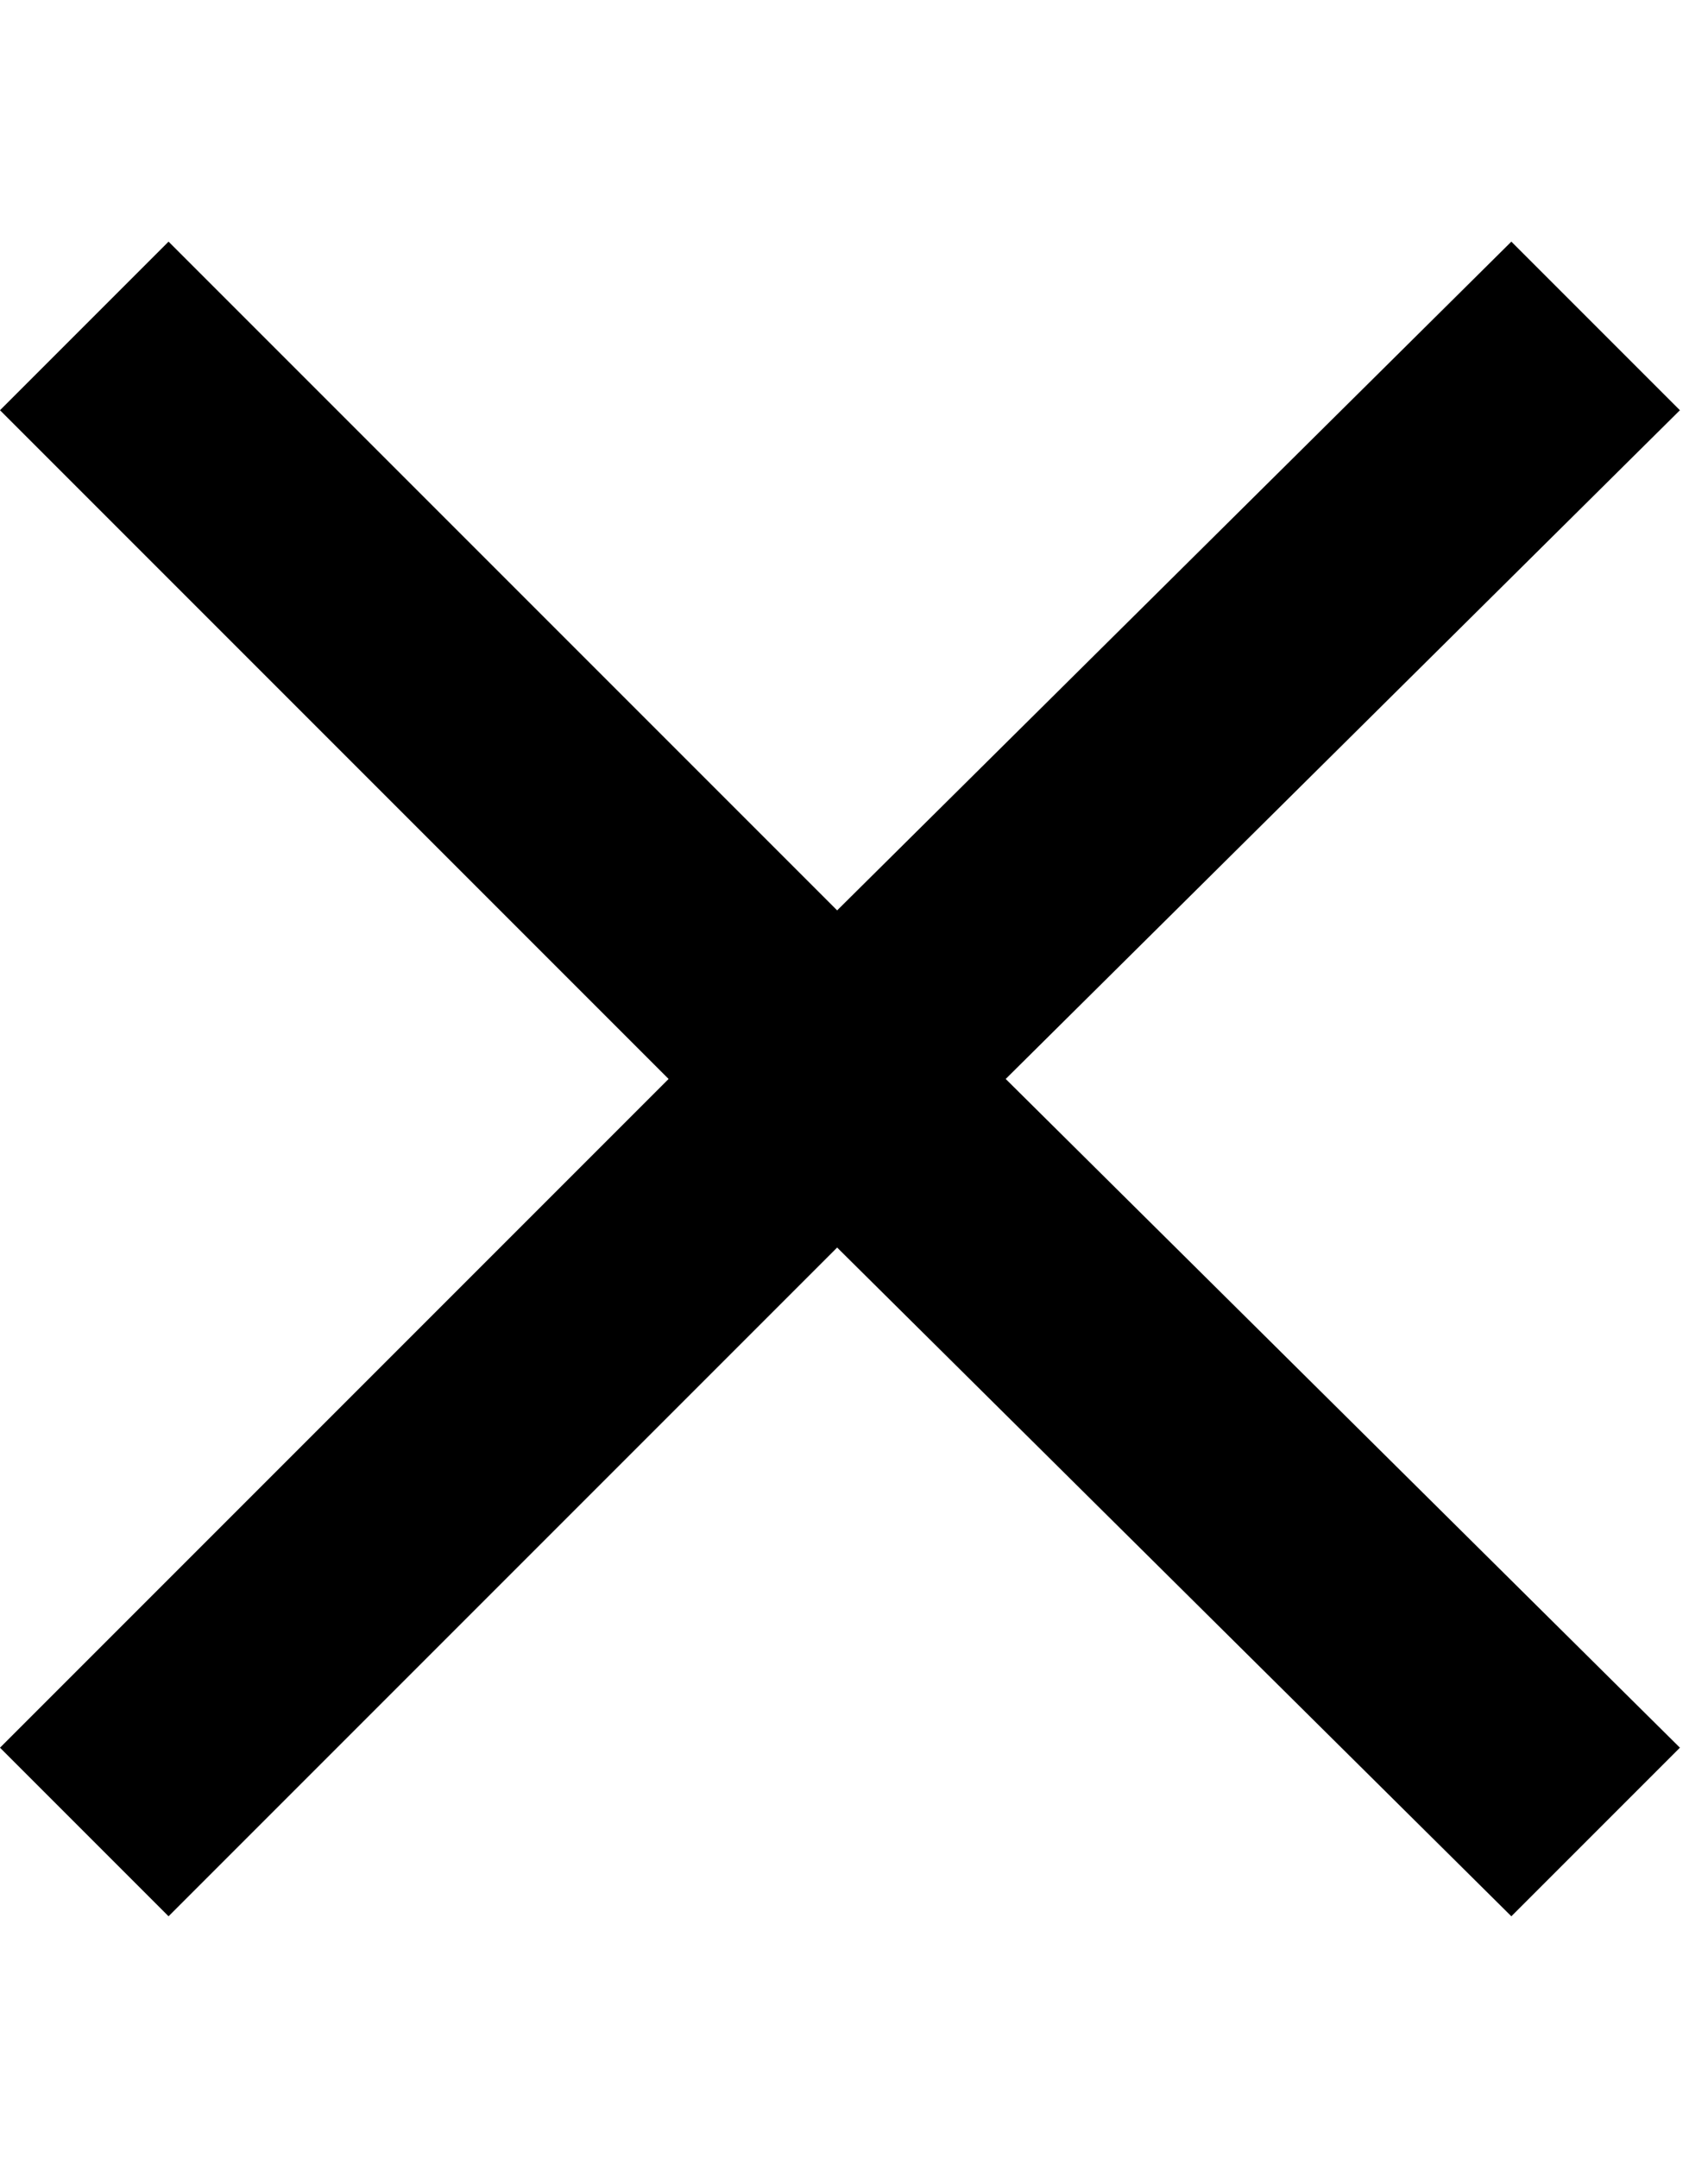
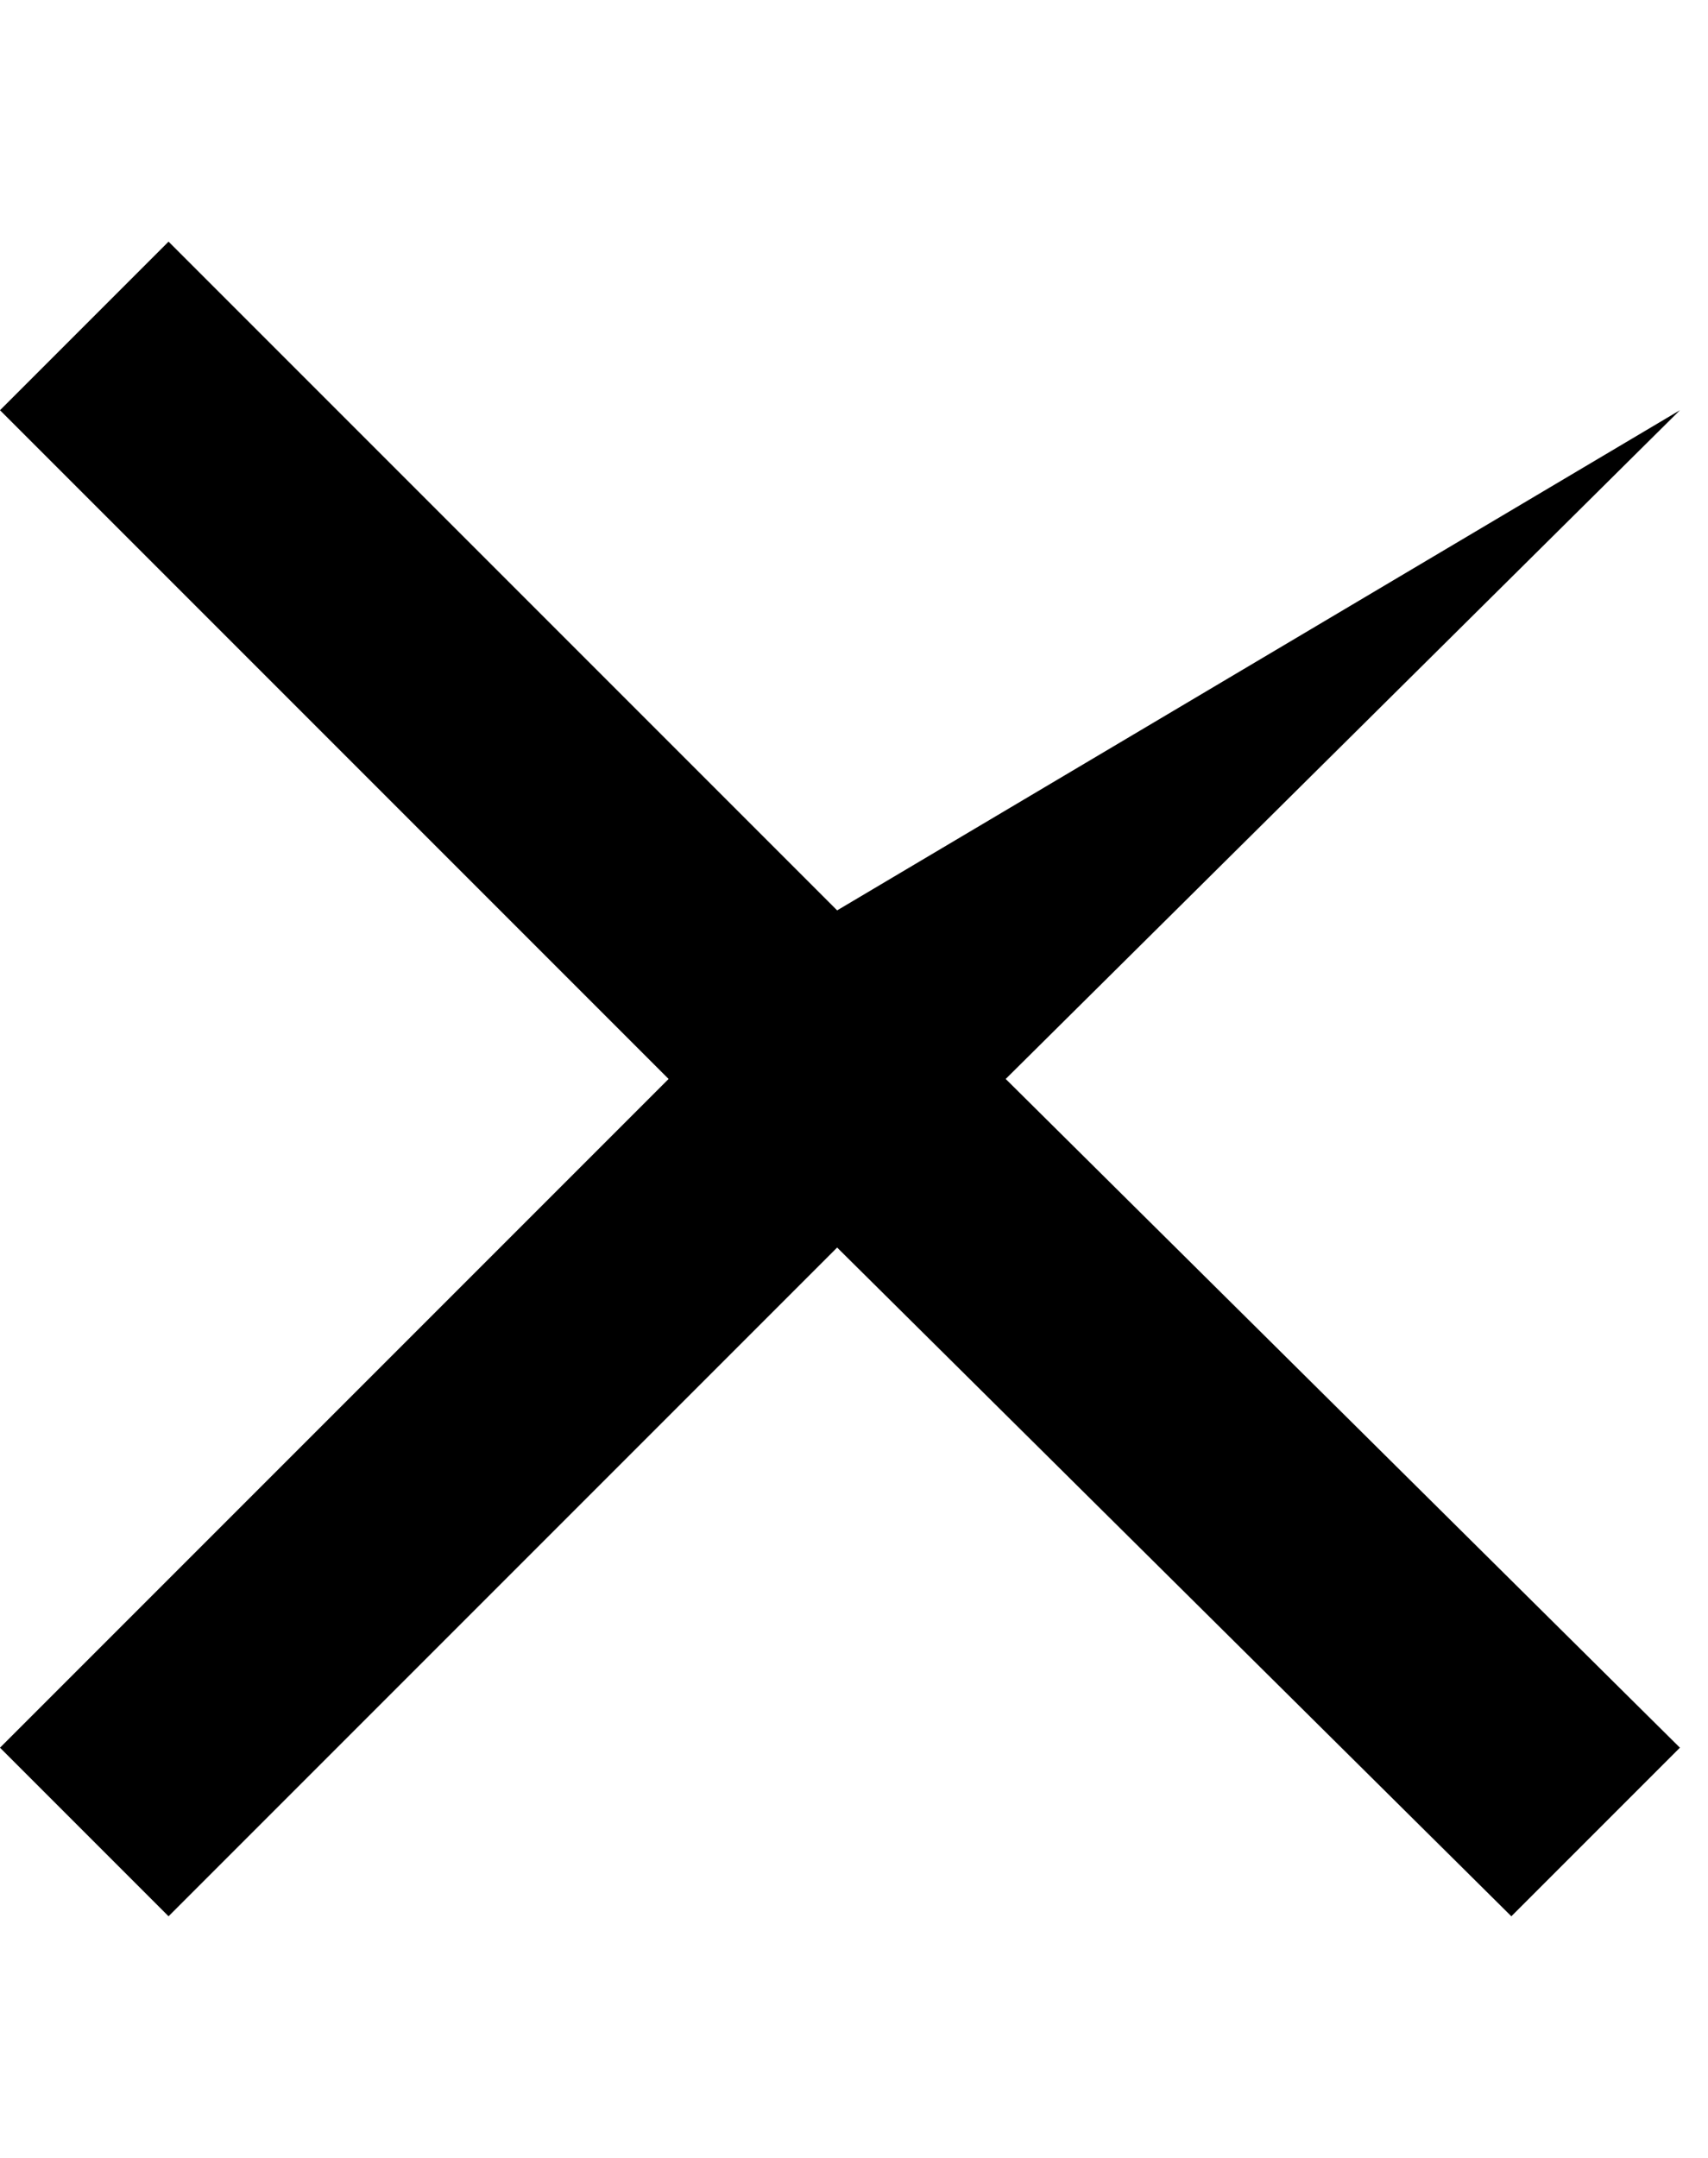
<svg xmlns="http://www.w3.org/2000/svg" aria-hidden="true" viewBox="0 0 304 384" class="iconify icon:zmdi:close" data-inline="false" data-width="1em" data-height="1em" data-icon="zmdi:close" transform="rotate(360)">
-   <path d="M299 73L179 192l120 119-30 30-120-119L30 341 0 311l119-119L0 73l30-30 119 119L269 43z" fill="currentColor" />
+   <path d="M299 73L179 192l120 119-30 30-120-119L30 341 0 311l119-119L0 73l30-30 119 119z" fill="currentColor" />
</svg>